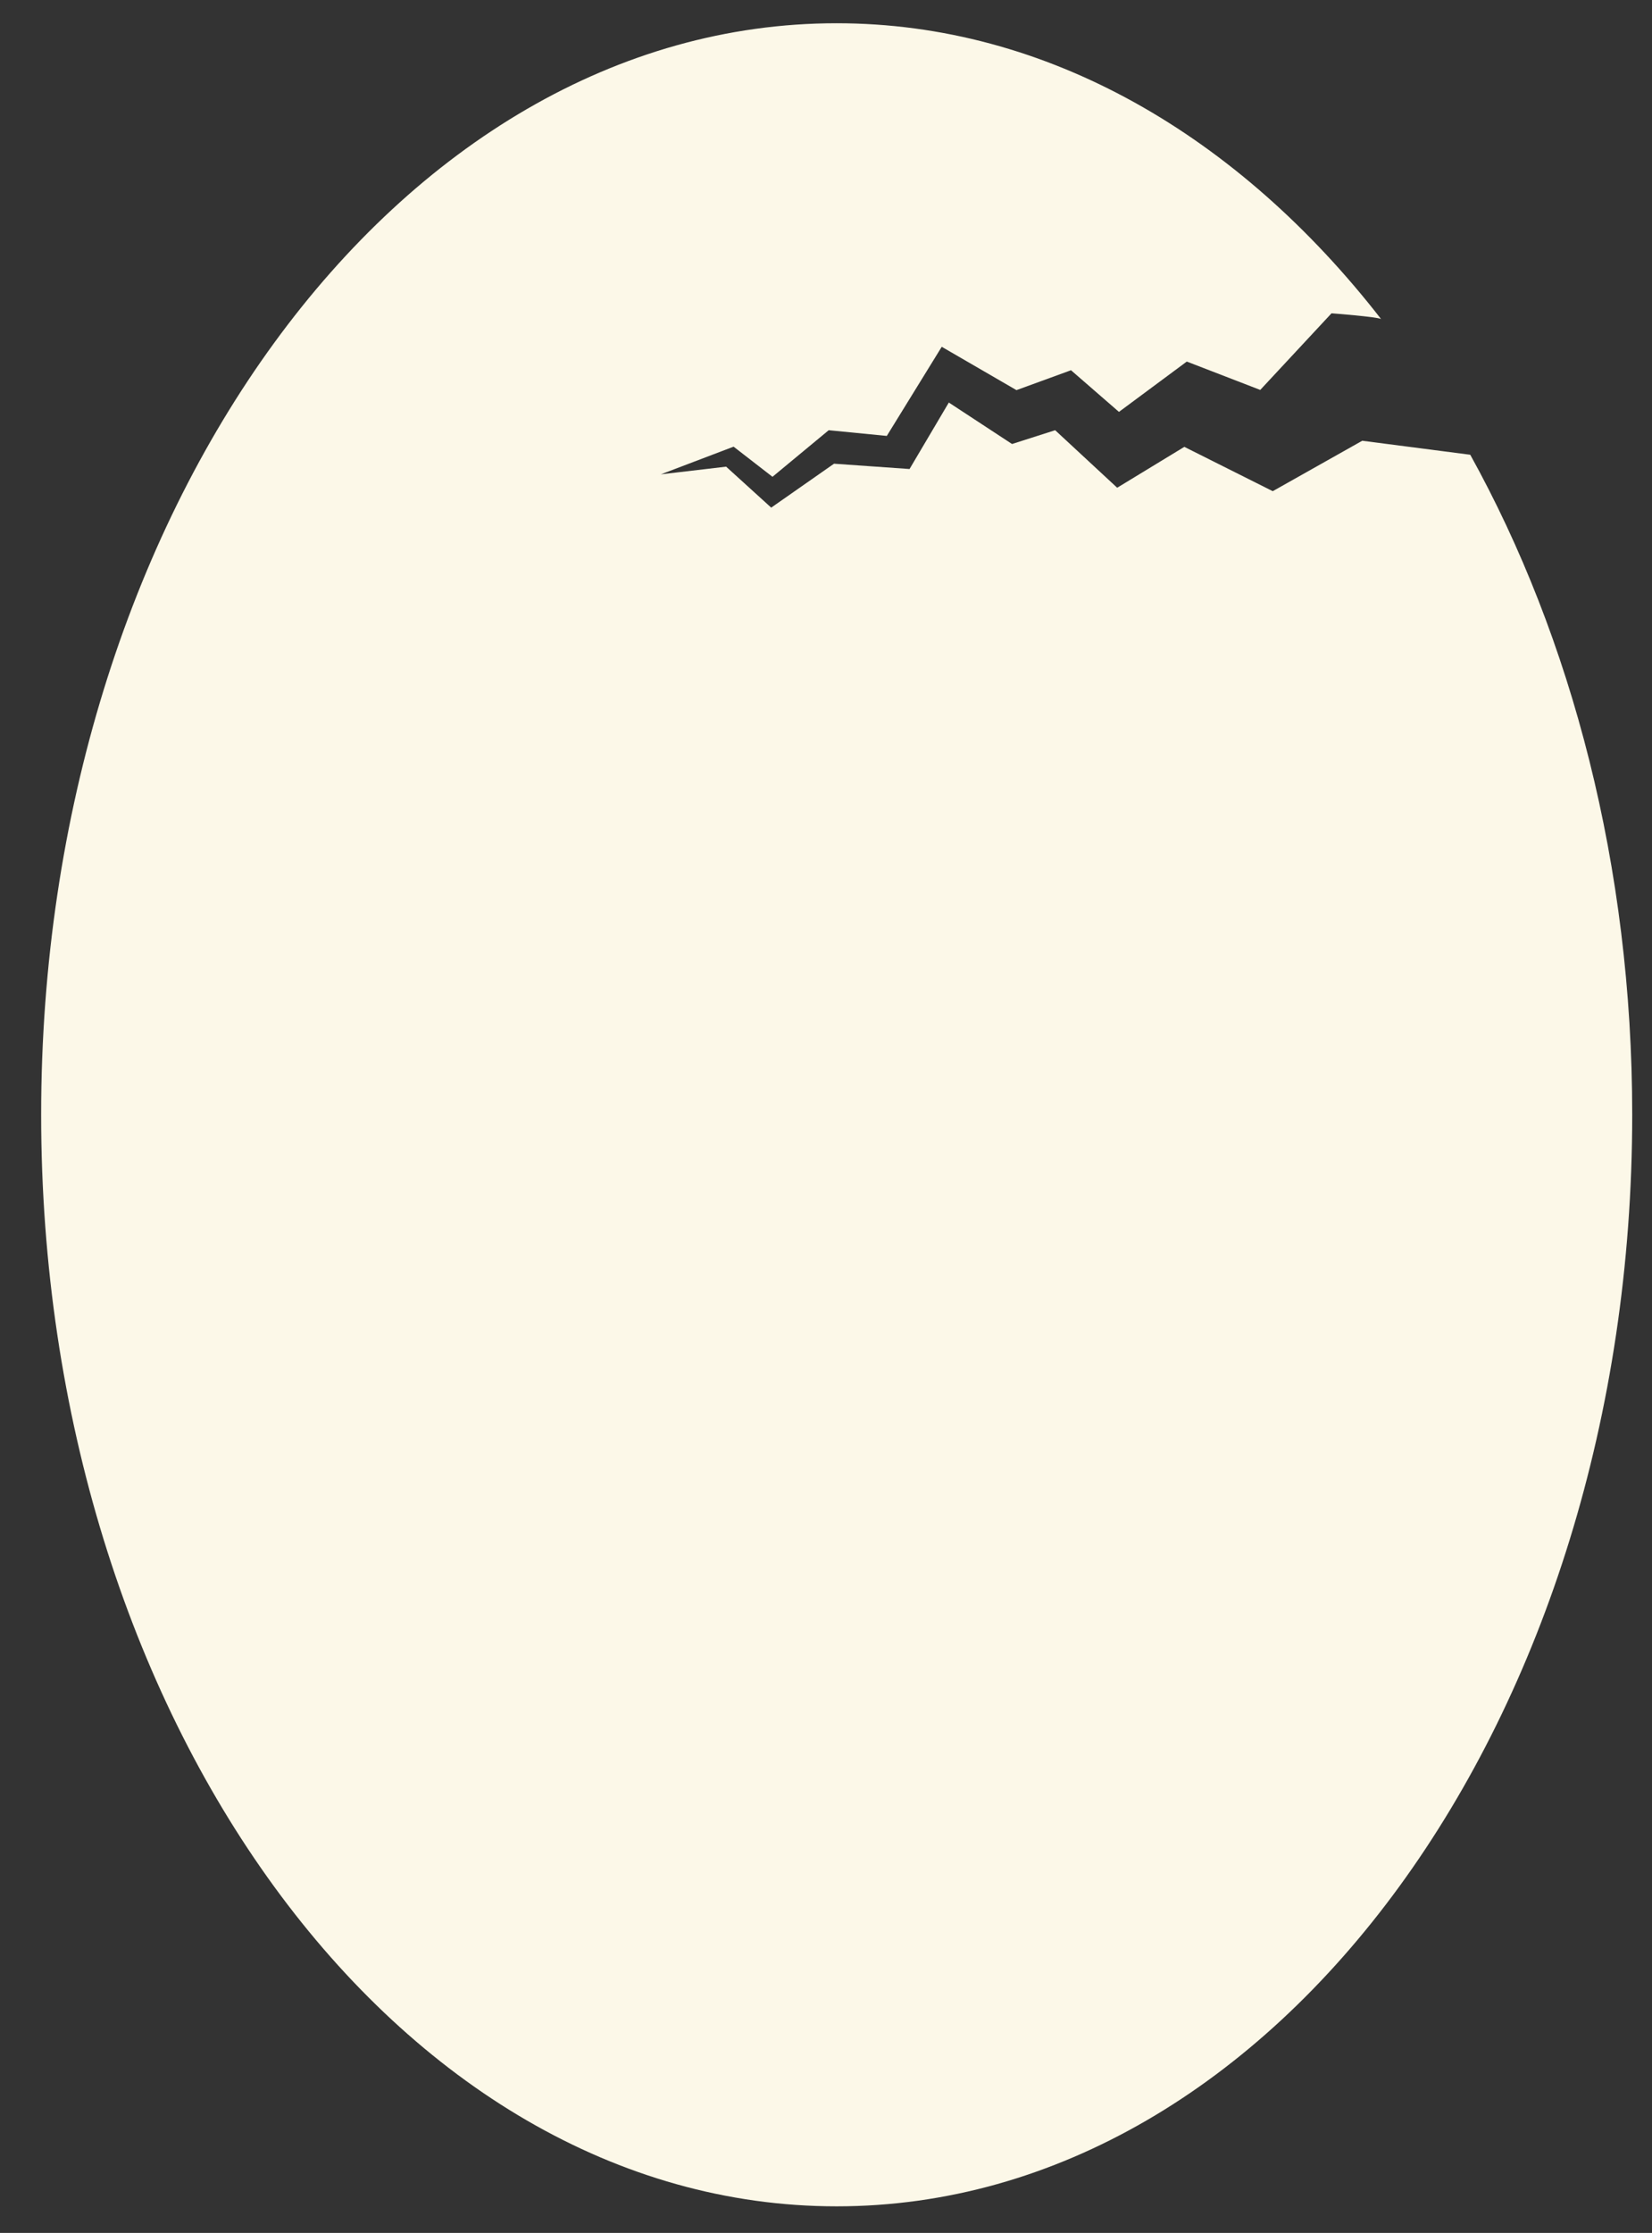
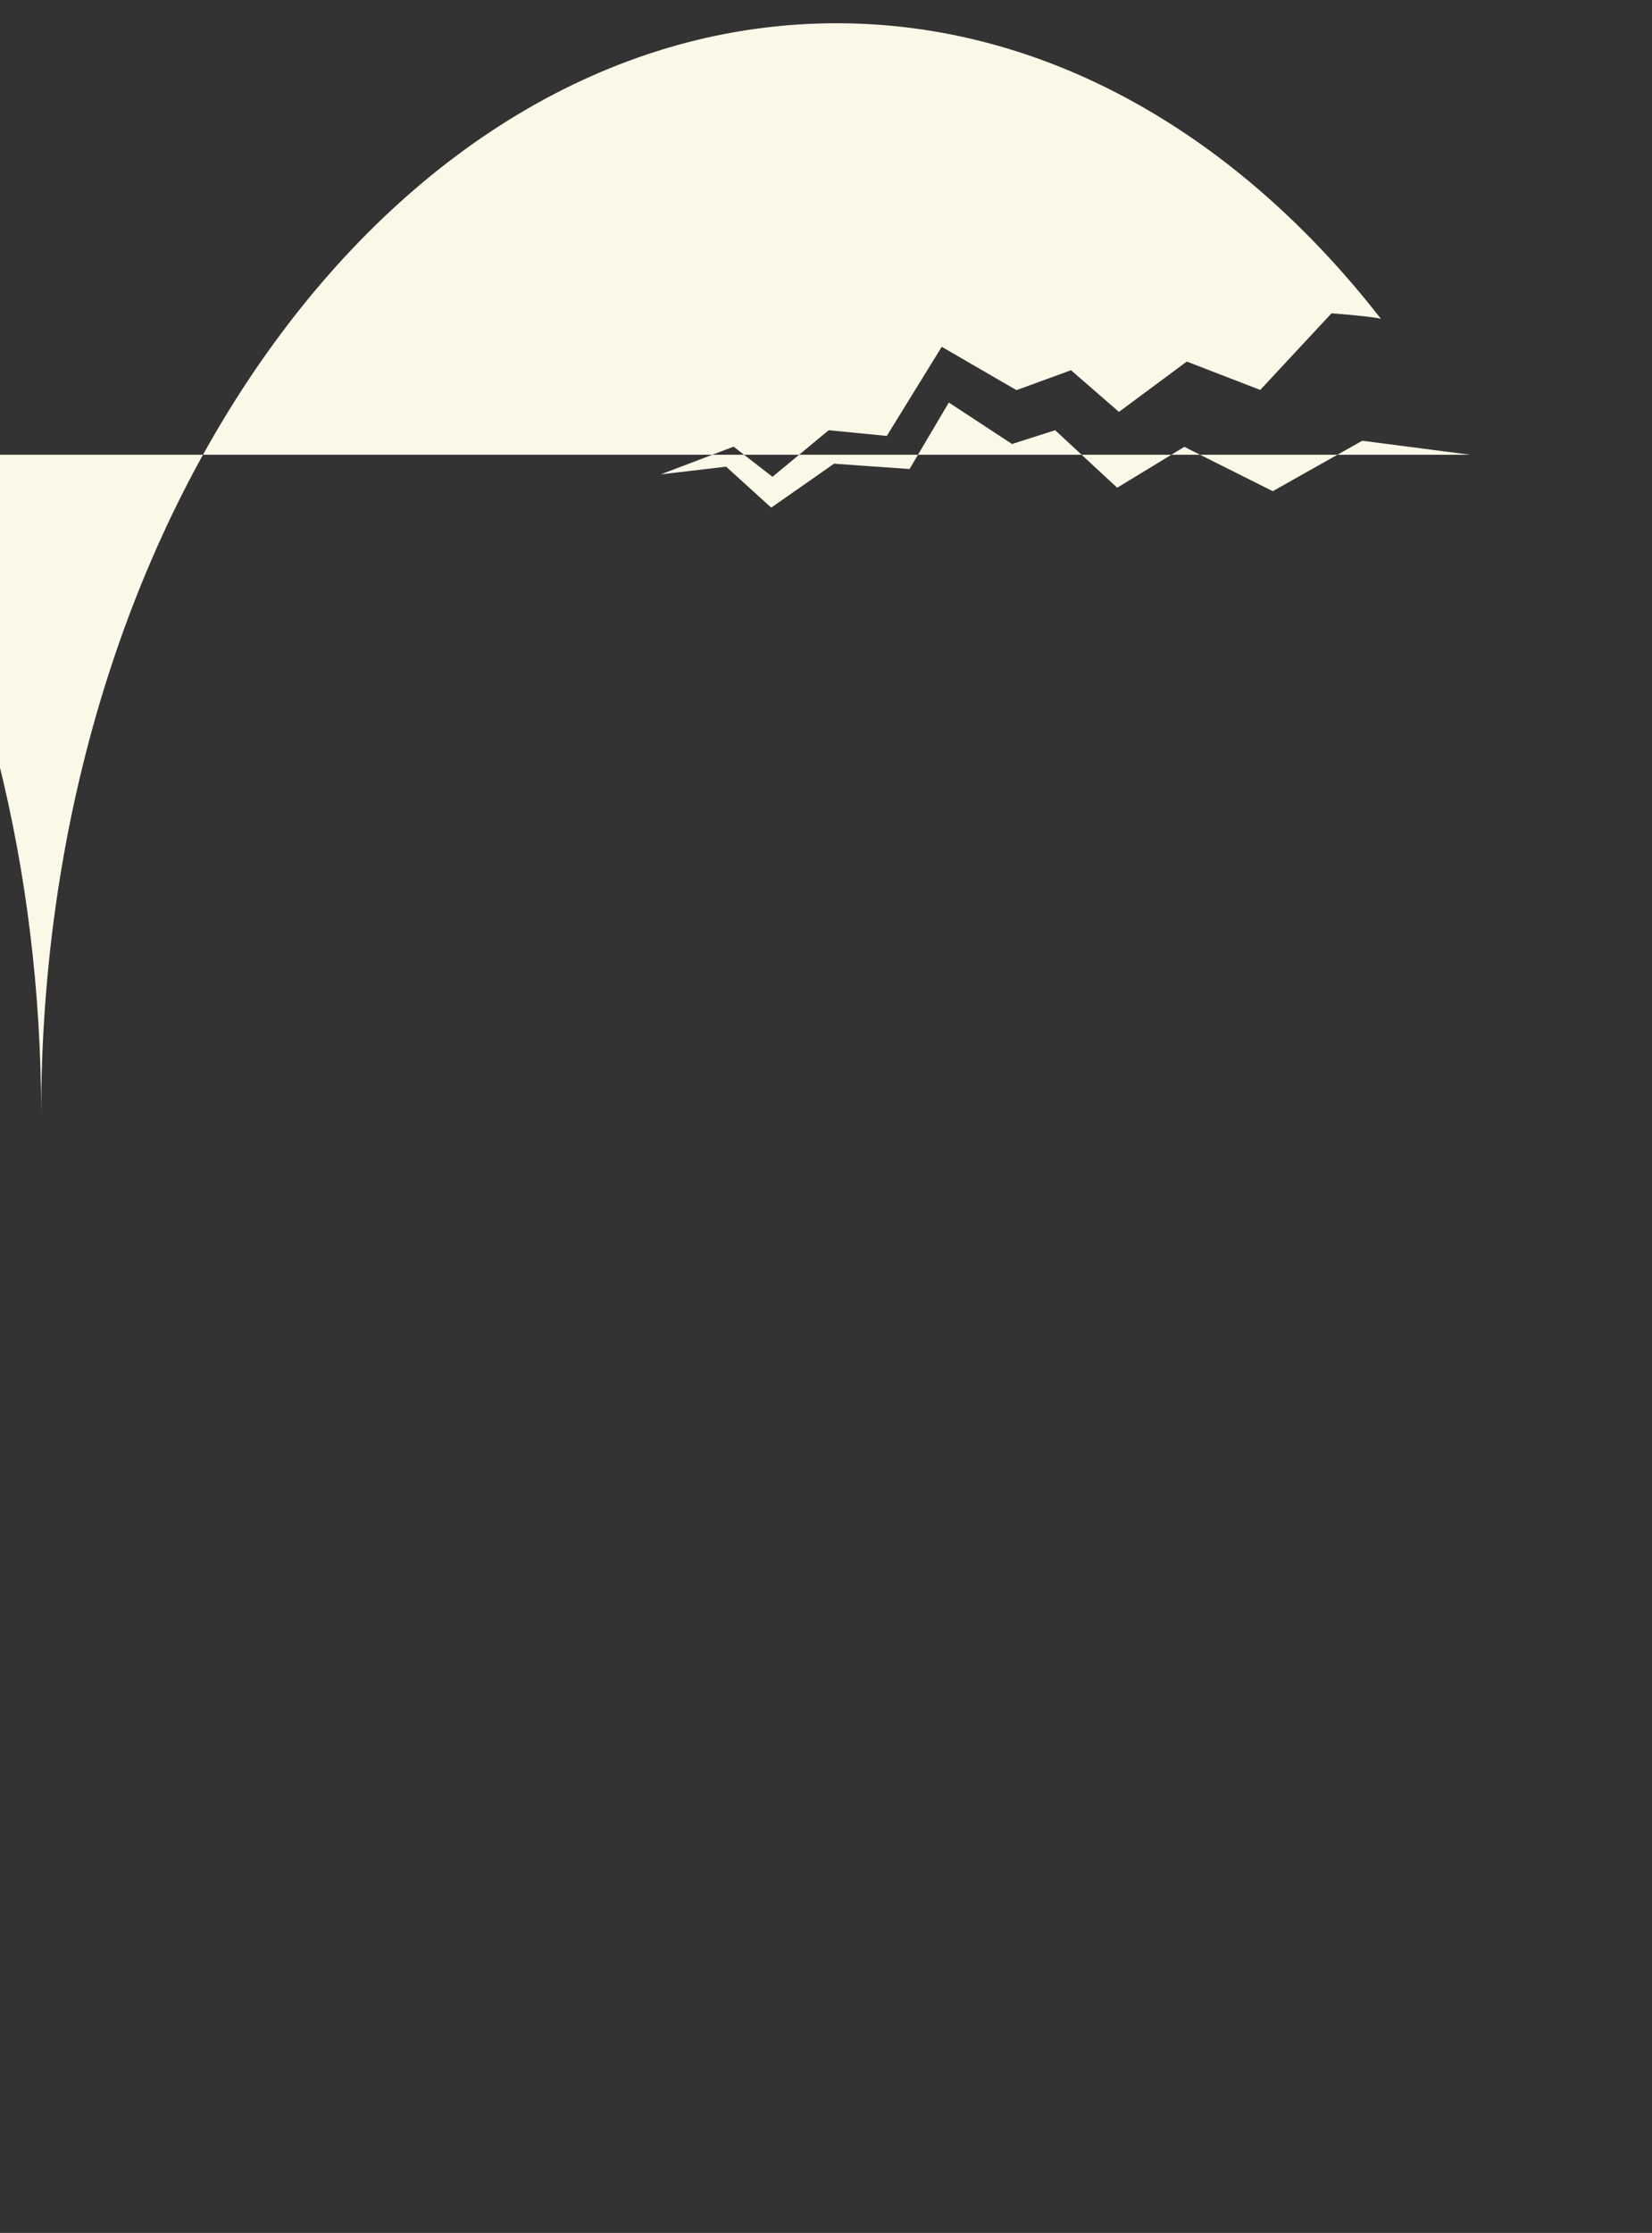
<svg xmlns="http://www.w3.org/2000/svg" id="a" data-name="Layer_1" width="167.79" height="226.71" viewBox="0 0 167.79 226.71">
  <rect x="0" y="0" width="167.79" height="226.71" fill="#333333" stroke="none" />
-   <path d="M149.32,46.17l-10.96-1.42-9.09,5.12-8.98-4.5-6.82,4.15-6.3-5.84-4.38,1.4-6.42-4.21-3.99,6.75-7.67-.54-6.38,4.46-4.58-4.16-6.63.78,7.39-2.81,3.95,3.06,5.71-4.73,5.9.58,5.58-9.05,7.59,4.4,5.54-2.02,4.87,4.23,6.89-5.11,7.46,2.88,7.24-7.78s4.6.35,5.03.58C125.8,13.78,106.37,2.36,84.97,2.36,40.35,2.36,4.18,51.98,4.18,113.18s36.17,110.83,80.8,110.83,80.8-49.62,80.8-110.83c0-25.19-6.14-48.4-16.45-67.01Z" style="fill: #fcf8e8;" />
+   <path d="M149.32,46.17l-10.96-1.42-9.09,5.12-8.98-4.5-6.82,4.15-6.3-5.84-4.38,1.4-6.42-4.21-3.99,6.75-7.67-.54-6.38,4.46-4.58-4.16-6.63.78,7.39-2.81,3.95,3.06,5.71-4.73,5.9.58,5.58-9.05,7.59,4.4,5.54-2.02,4.87,4.23,6.89-5.11,7.46,2.88,7.24-7.78s4.6.35,5.03.58C125.8,13.78,106.37,2.36,84.97,2.36,40.35,2.36,4.18,51.98,4.18,113.18c0-25.19-6.14-48.4-16.45-67.01Z" style="fill: #fcf8e8;" />
</svg>